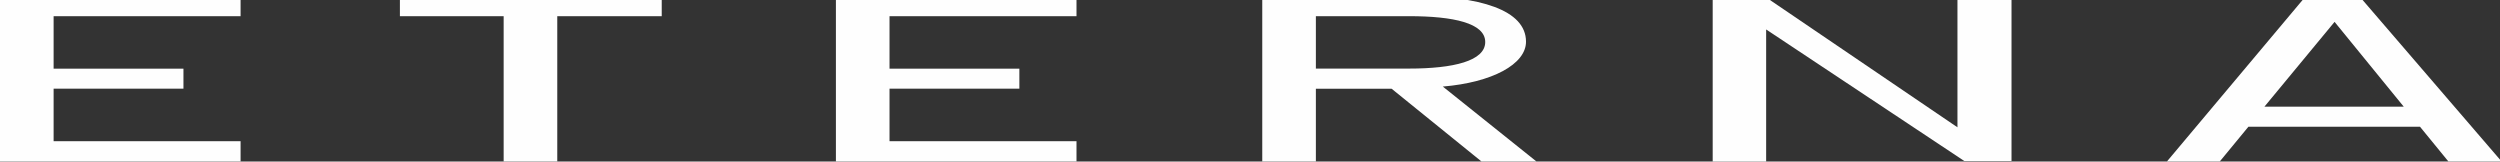
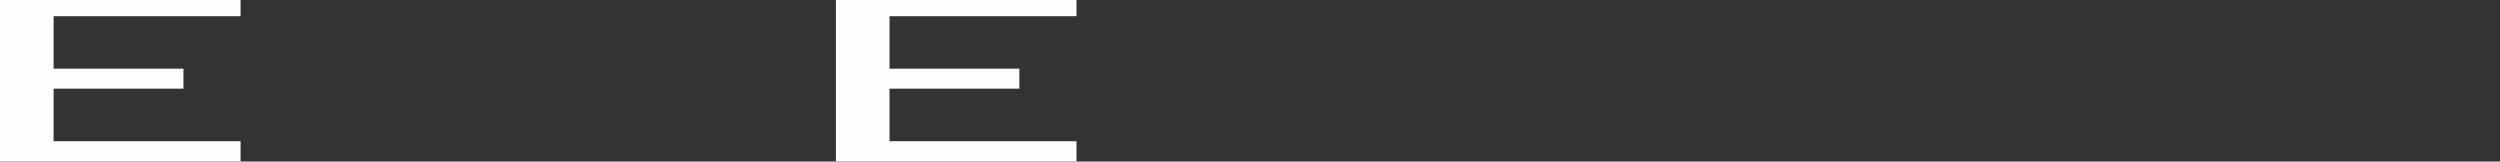
<svg xmlns="http://www.w3.org/2000/svg" xml:space="preserve" width="125.589mm" height="8.114mm" version="1.1" style="shape-rendering:geometricPrecision; text-rendering:geometricPrecision; image-rendering:optimizeQuality; fill-rule:evenodd; clip-rule:evenodd" viewBox="0 0 12558.88 811.38">
  <rect x="0" y="0" width="12558.88" height="811.38" fill="#333333" stroke="none" />
  <defs>
    <style type="text/css">
   
    .fil0 {fill:#FEFEFE;fill-rule:nonzero}
   
  </style>
  </defs>
  <g id="Ebene_x0020_1">
    <polygon class="fil0" points="5407.87,811.25 5407.87,709.34 4468.56,709.34 4468.56,445.38 5120.81,445.38 5120.81,345.06 4468.56,345.06 4468.56,81.27 5407.87,81.27 5407.87,-20.22 4199.21,-20.22 4199.21,811.25 " />
-     <polygon class="fil0" points="3324.22,81.23 3324.22,-20.26 2008.94,-20.26 2008.94,81.23 2530.13,81.23 2530.13,811.25 2799.47,811.25 2799.47,81.23 " />
-     <path class="fil0" d="M7665.96 209.32c0,-160.13 -234.49,-229.58 -568.71,-229.58l-756.25 0 0 831.51 269.35 0 0 -365.35 380.68 0 451.41 365.35 275.98 0 -470.43 -376.41c247.97,-20.7 417.97,-112.11 417.97,-225.52zm-204.86 1.79c0,94.88 -158.99,133.42 -382.76,133.42l-467.99 0 0 -263.26 467.99 0c223.77,0 382.76,34.96 382.76,129.84z" />
-     <polygon class="fil0" points="10105,-20.36 9833.36,-20.22 9833.36,639.54 8861.53,-20.22 8603.79,-20.36 8603.79,811.29 8872.32,811.39 8872.32,147.97 9868.21,809.11 10105,809.11 " />
-     <path class="fil0" d="M12565.94 810.07l-714.8 -830.43 -266.95 0 -698.53 831.61 265.39 0 143.94 -174.6 861.97 0 142.77 174.6 266.21 0 0 -1.18zm-490.5 -274.11l-700.09 0 352.5 -426.07 347.59 426.07z" />
    <polygon class="fil0" points="-0.01,-20.22 -0.01,811.25 1208.6,811.25 1208.6,709.34 269.33,709.34 269.33,445.38 921.56,445.38 921.56,345.03 269.33,345.03 269.33,81.27 1208.6,81.27 1208.6,-20.22 " />
  </g>
</svg>